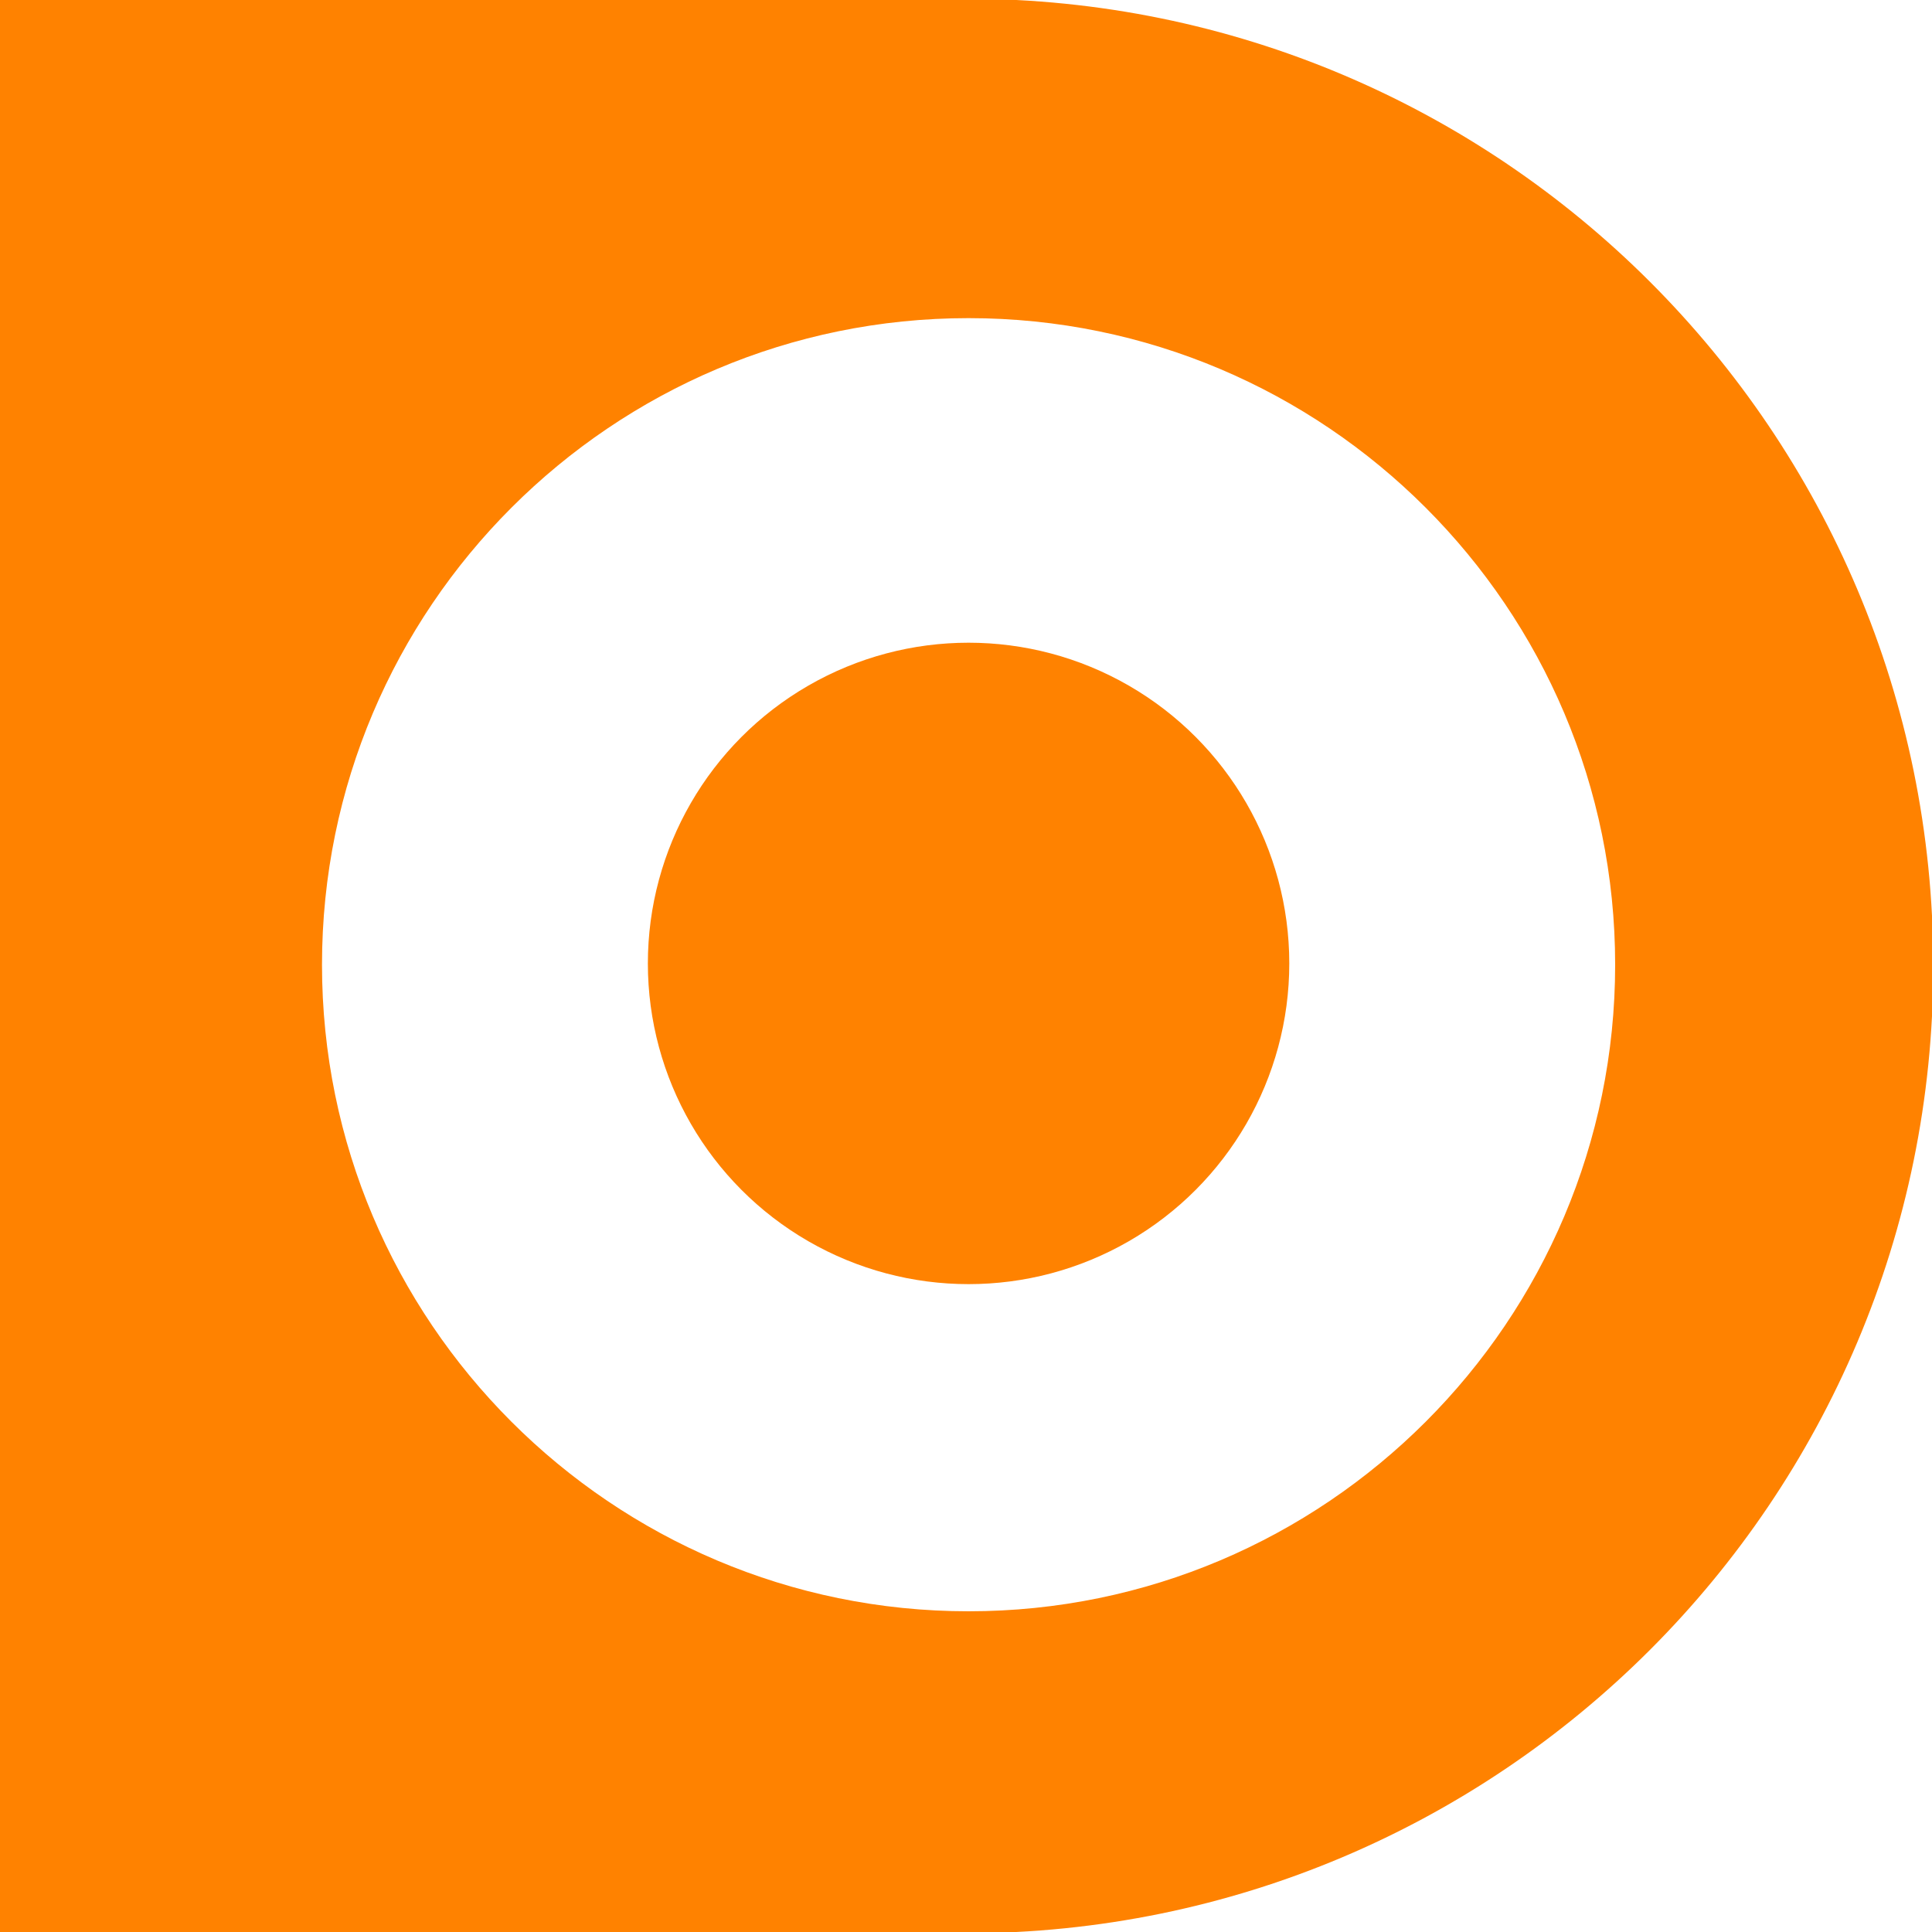
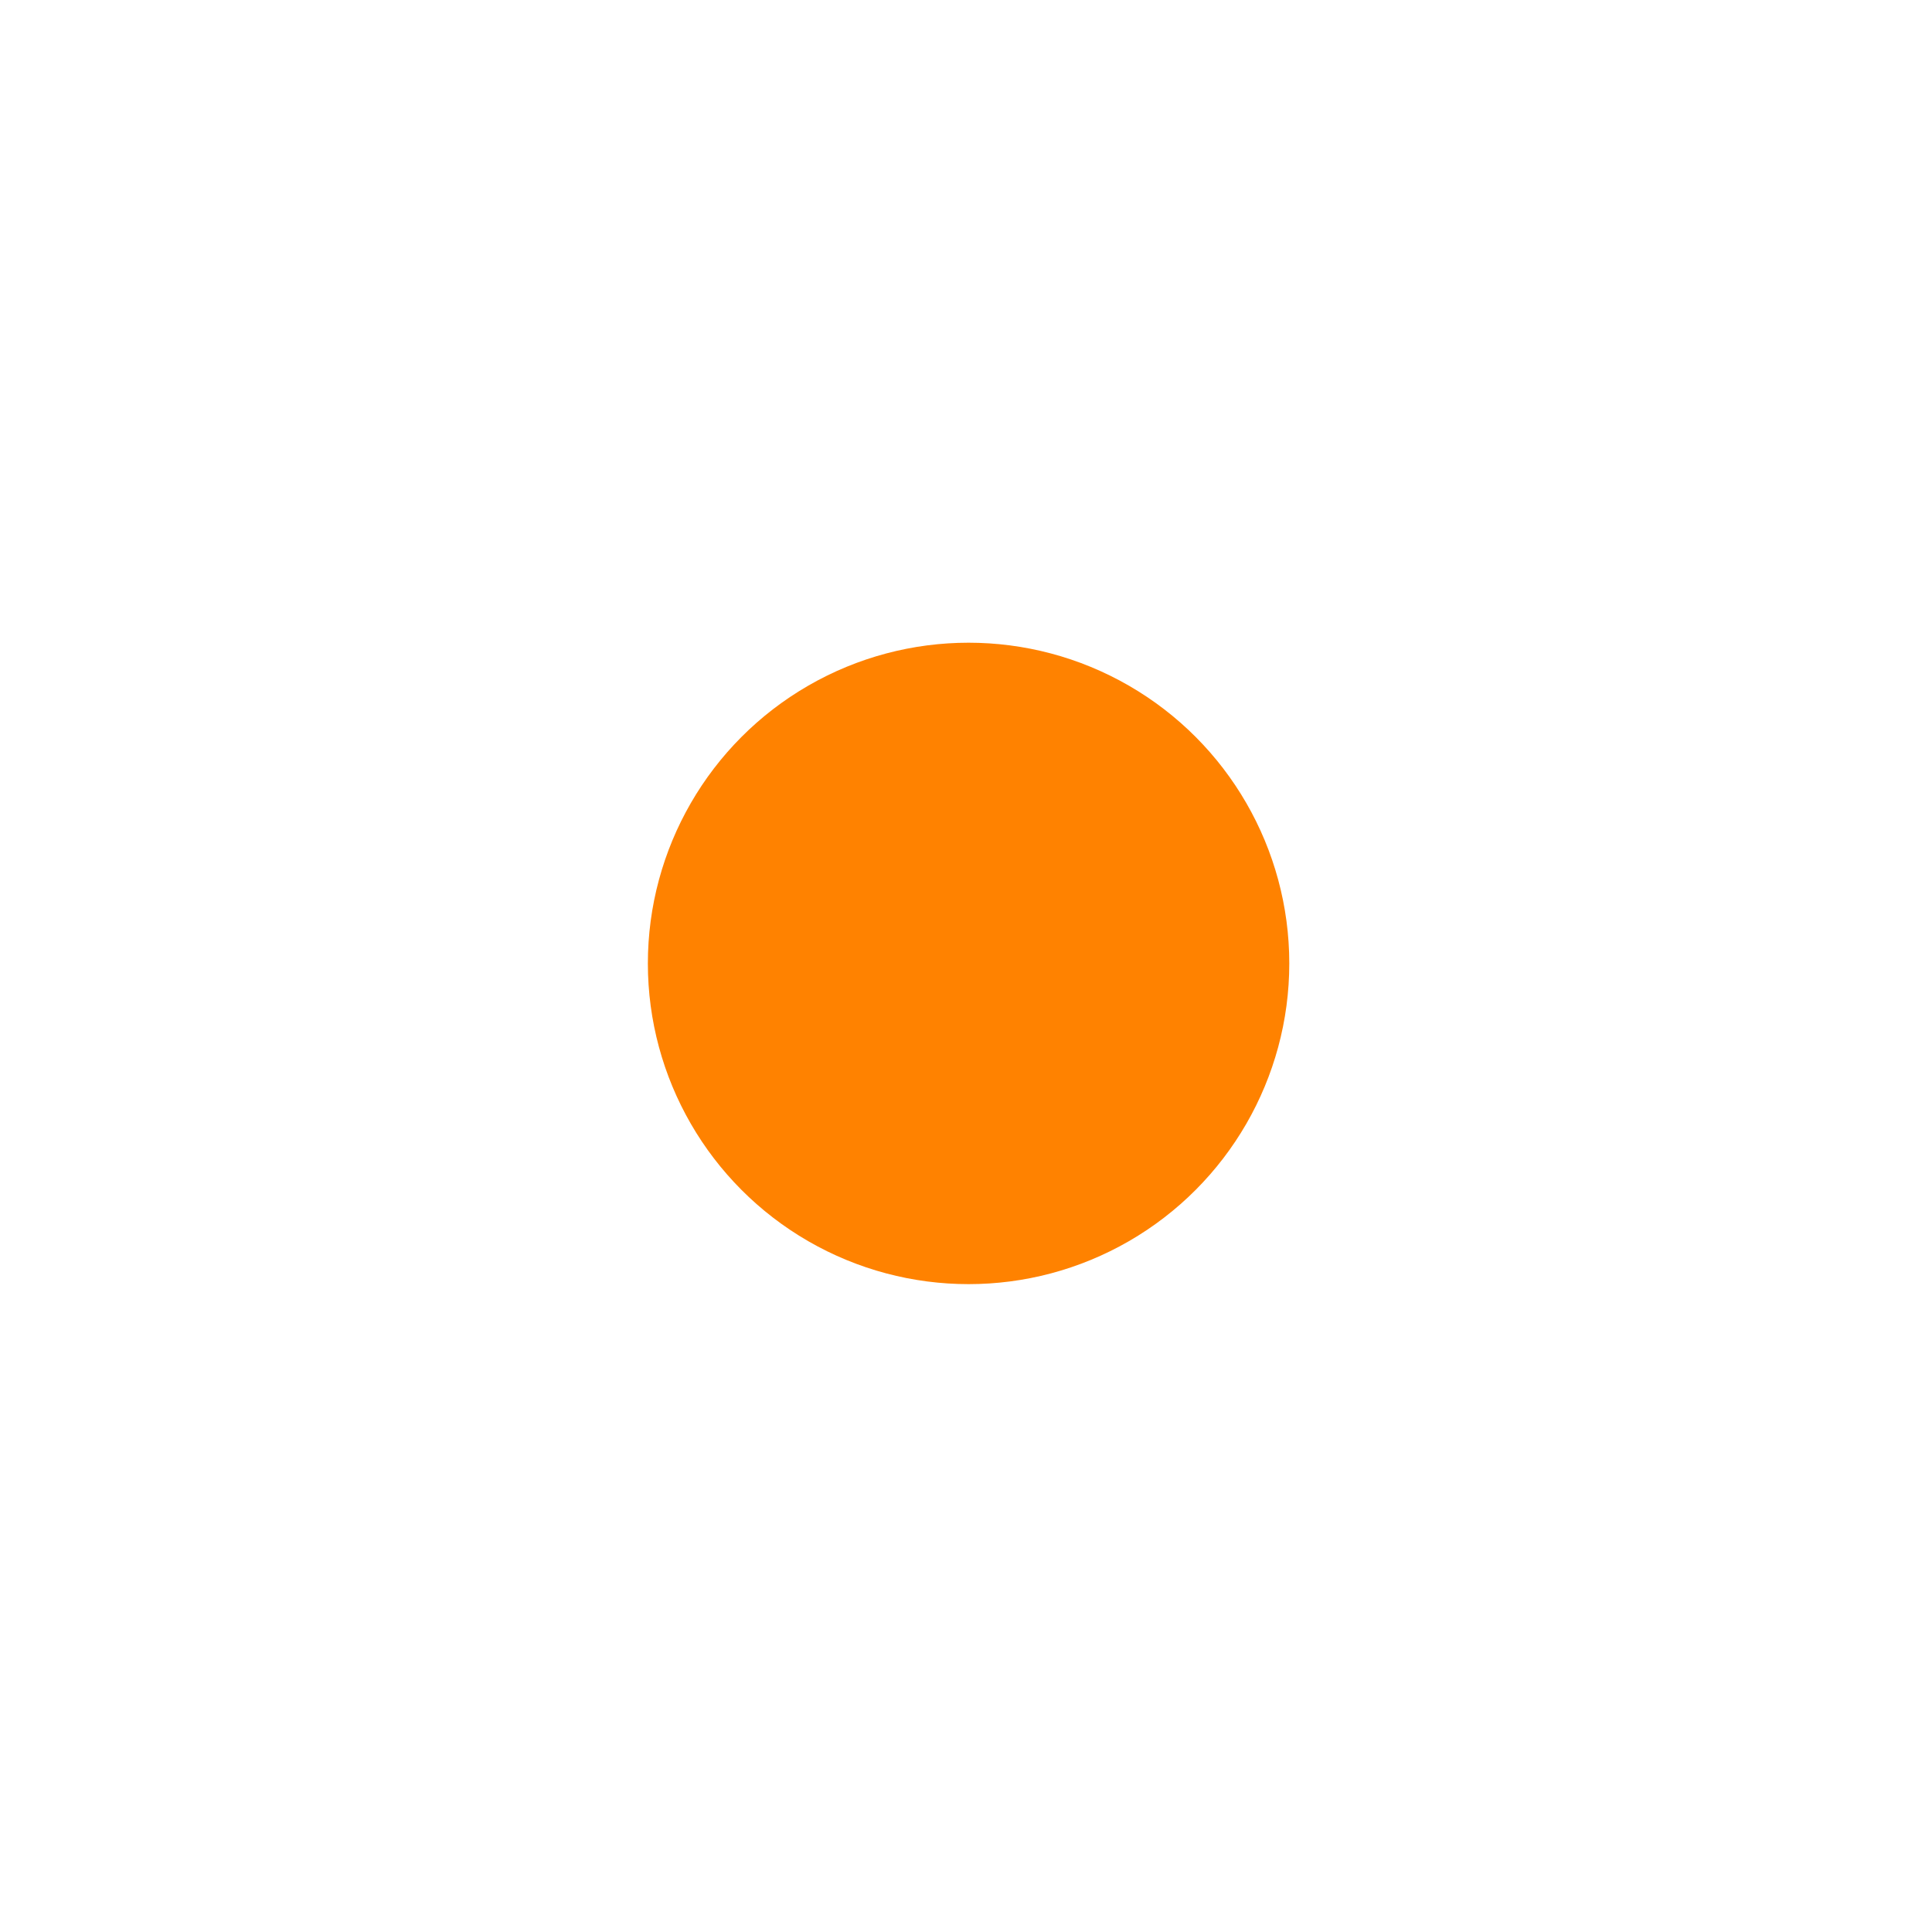
<svg xmlns="http://www.w3.org/2000/svg" id="a" x="0px" y="0px" viewBox="0 0 150 150" style="enable-background:new 0 0 150 150;" xml:space="preserve">
  <style type="text/css">	.st0{fill:#FF8200;}</style>
  <g>
    <ellipse class="st0" cx="75.2" cy="74.8" rx="24.9" ry="24.9" />
-     <path class="st0" d="M75-0.1H-0.1v150.2H75c20.7,0,39.5-8.4,53.1-22c13.6-13.6,22-32.4,22-53.1C150.1,33.5,116.5-0.1,75-0.1L75-0.1  z M75.2,125.1c-27.7,0-50.2-22.5-50.2-50.2s22.5-50.2,50.2-50.2s50.2,22.5,50.2,50.2S102.9,125.1,75.2,125.1z" />
  </g>
</svg>